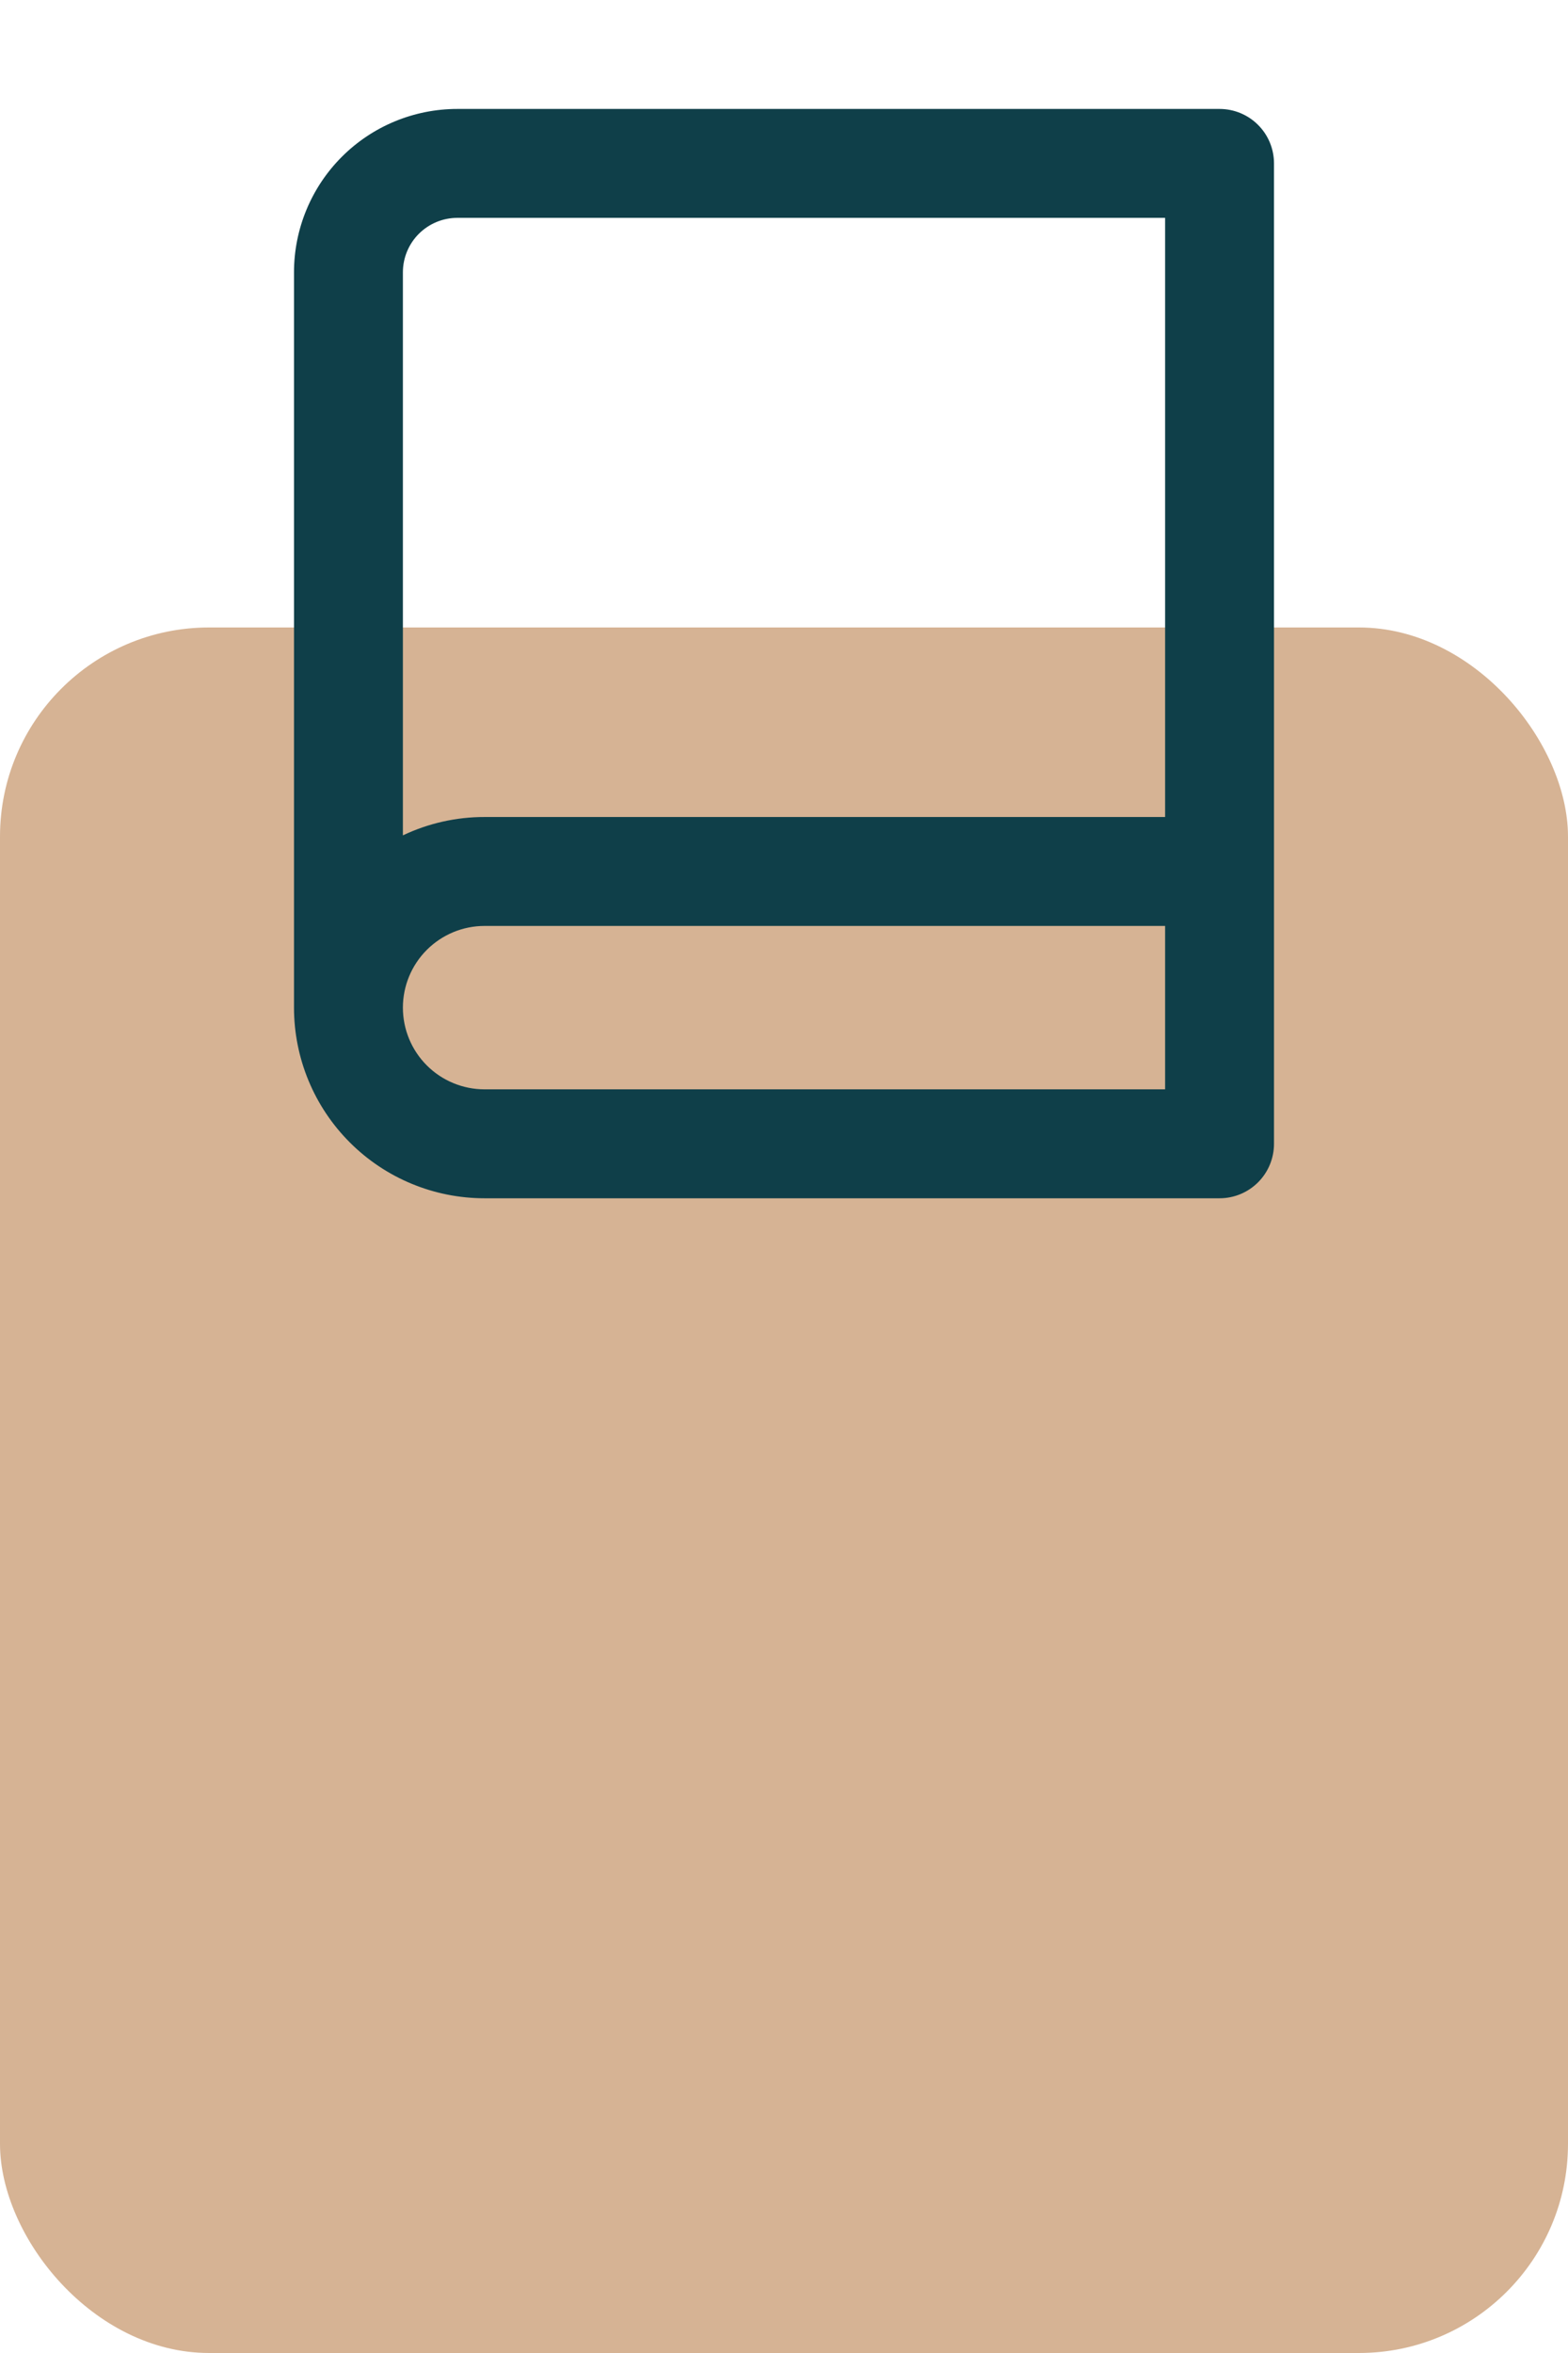
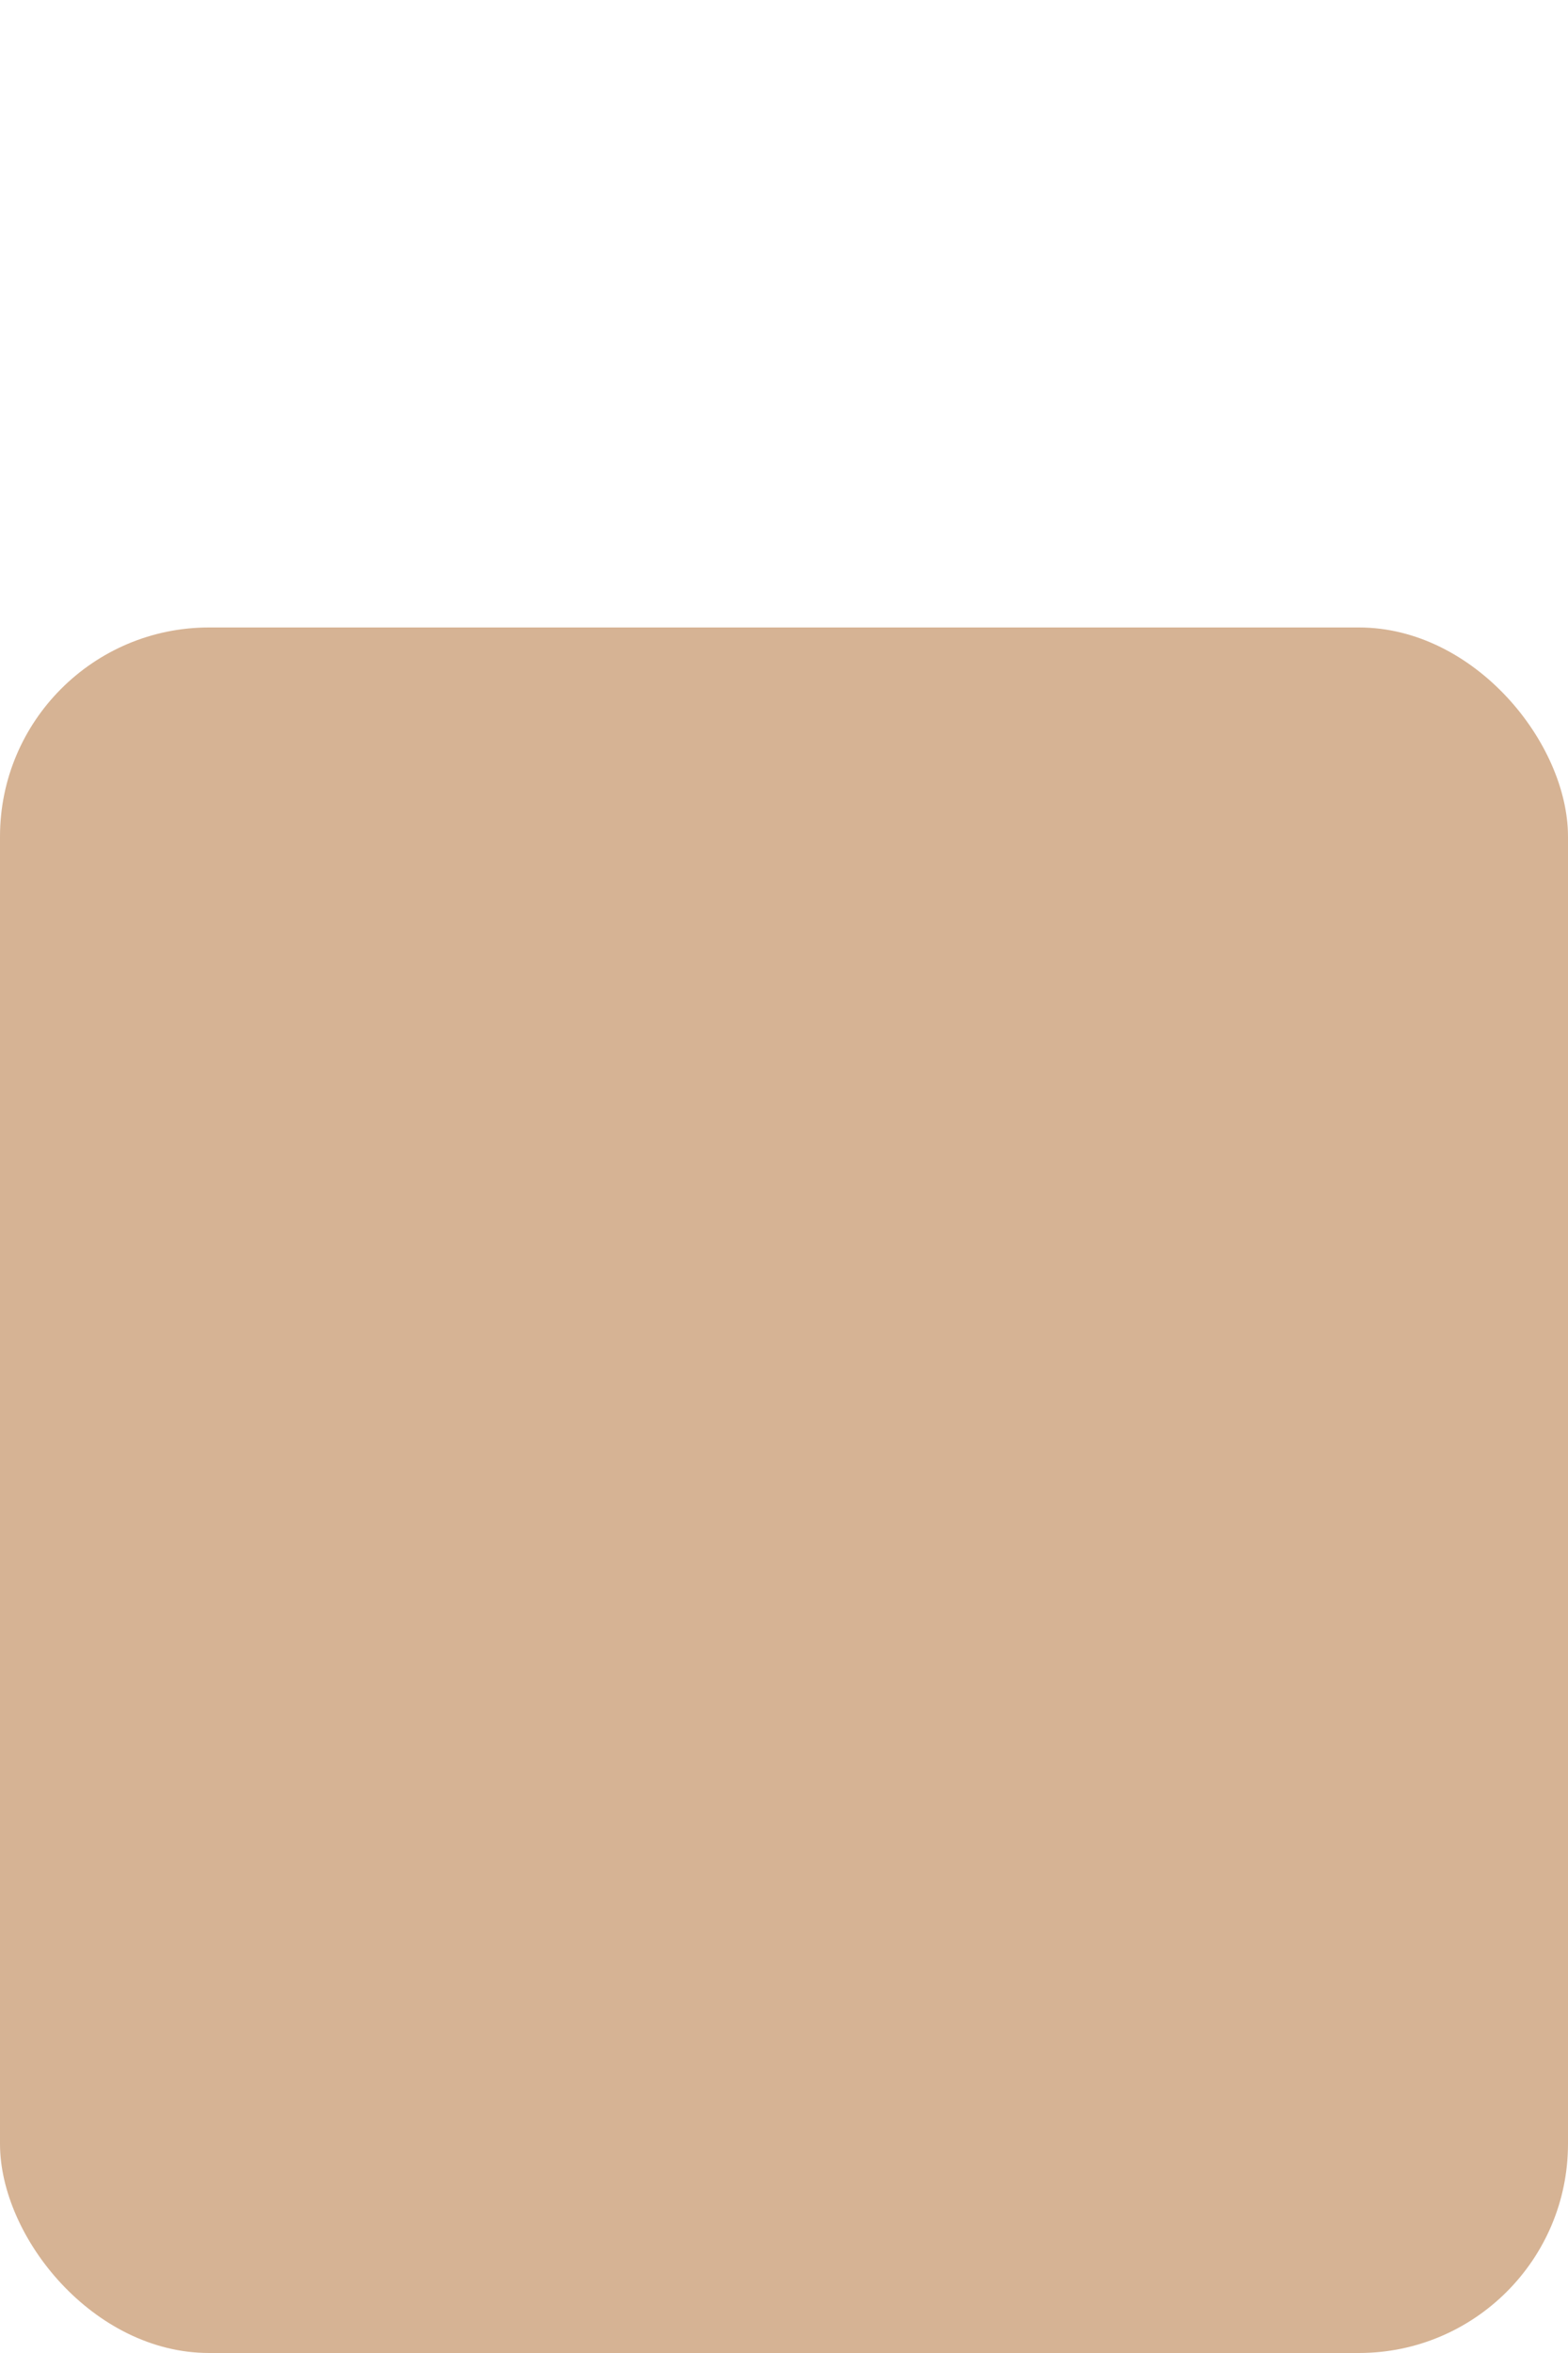
<svg xmlns="http://www.w3.org/2000/svg" width="60" height="90" viewBox="0 0 60 90" fill="none">
  <rect y="24" width="60" height="66" rx="8" fill="#D6B394" />
-   <path d="M11.25 38.541V10.416C11.25 8.759 11.909 7.169 13.081 5.997C14.253 4.825 15.842 4.167 17.5 4.167H46.667C47.219 4.167 47.749 4.386 48.14 4.777C48.531 5.167 48.75 5.697 48.75 6.25V43.75C48.75 44.302 48.531 44.832 48.14 45.223C47.749 45.614 47.219 45.833 46.667 45.833H18.542C16.608 45.833 14.753 45.065 13.386 43.697C12.018 42.33 11.25 40.475 11.25 38.541ZM44.583 41.666V35.416H18.542C17.713 35.416 16.918 35.746 16.332 36.332C15.746 36.918 15.417 37.713 15.417 38.541C15.417 39.37 15.746 40.165 16.332 40.751C16.918 41.337 17.713 41.666 18.542 41.666H44.583ZM15.417 31.952C16.393 31.488 17.461 31.248 18.542 31.25H44.583V8.333H17.5C16.948 8.333 16.418 8.553 16.027 8.943C15.636 9.334 15.417 9.864 15.417 10.416V31.952Z" fill="#0F3F49" />
</svg>